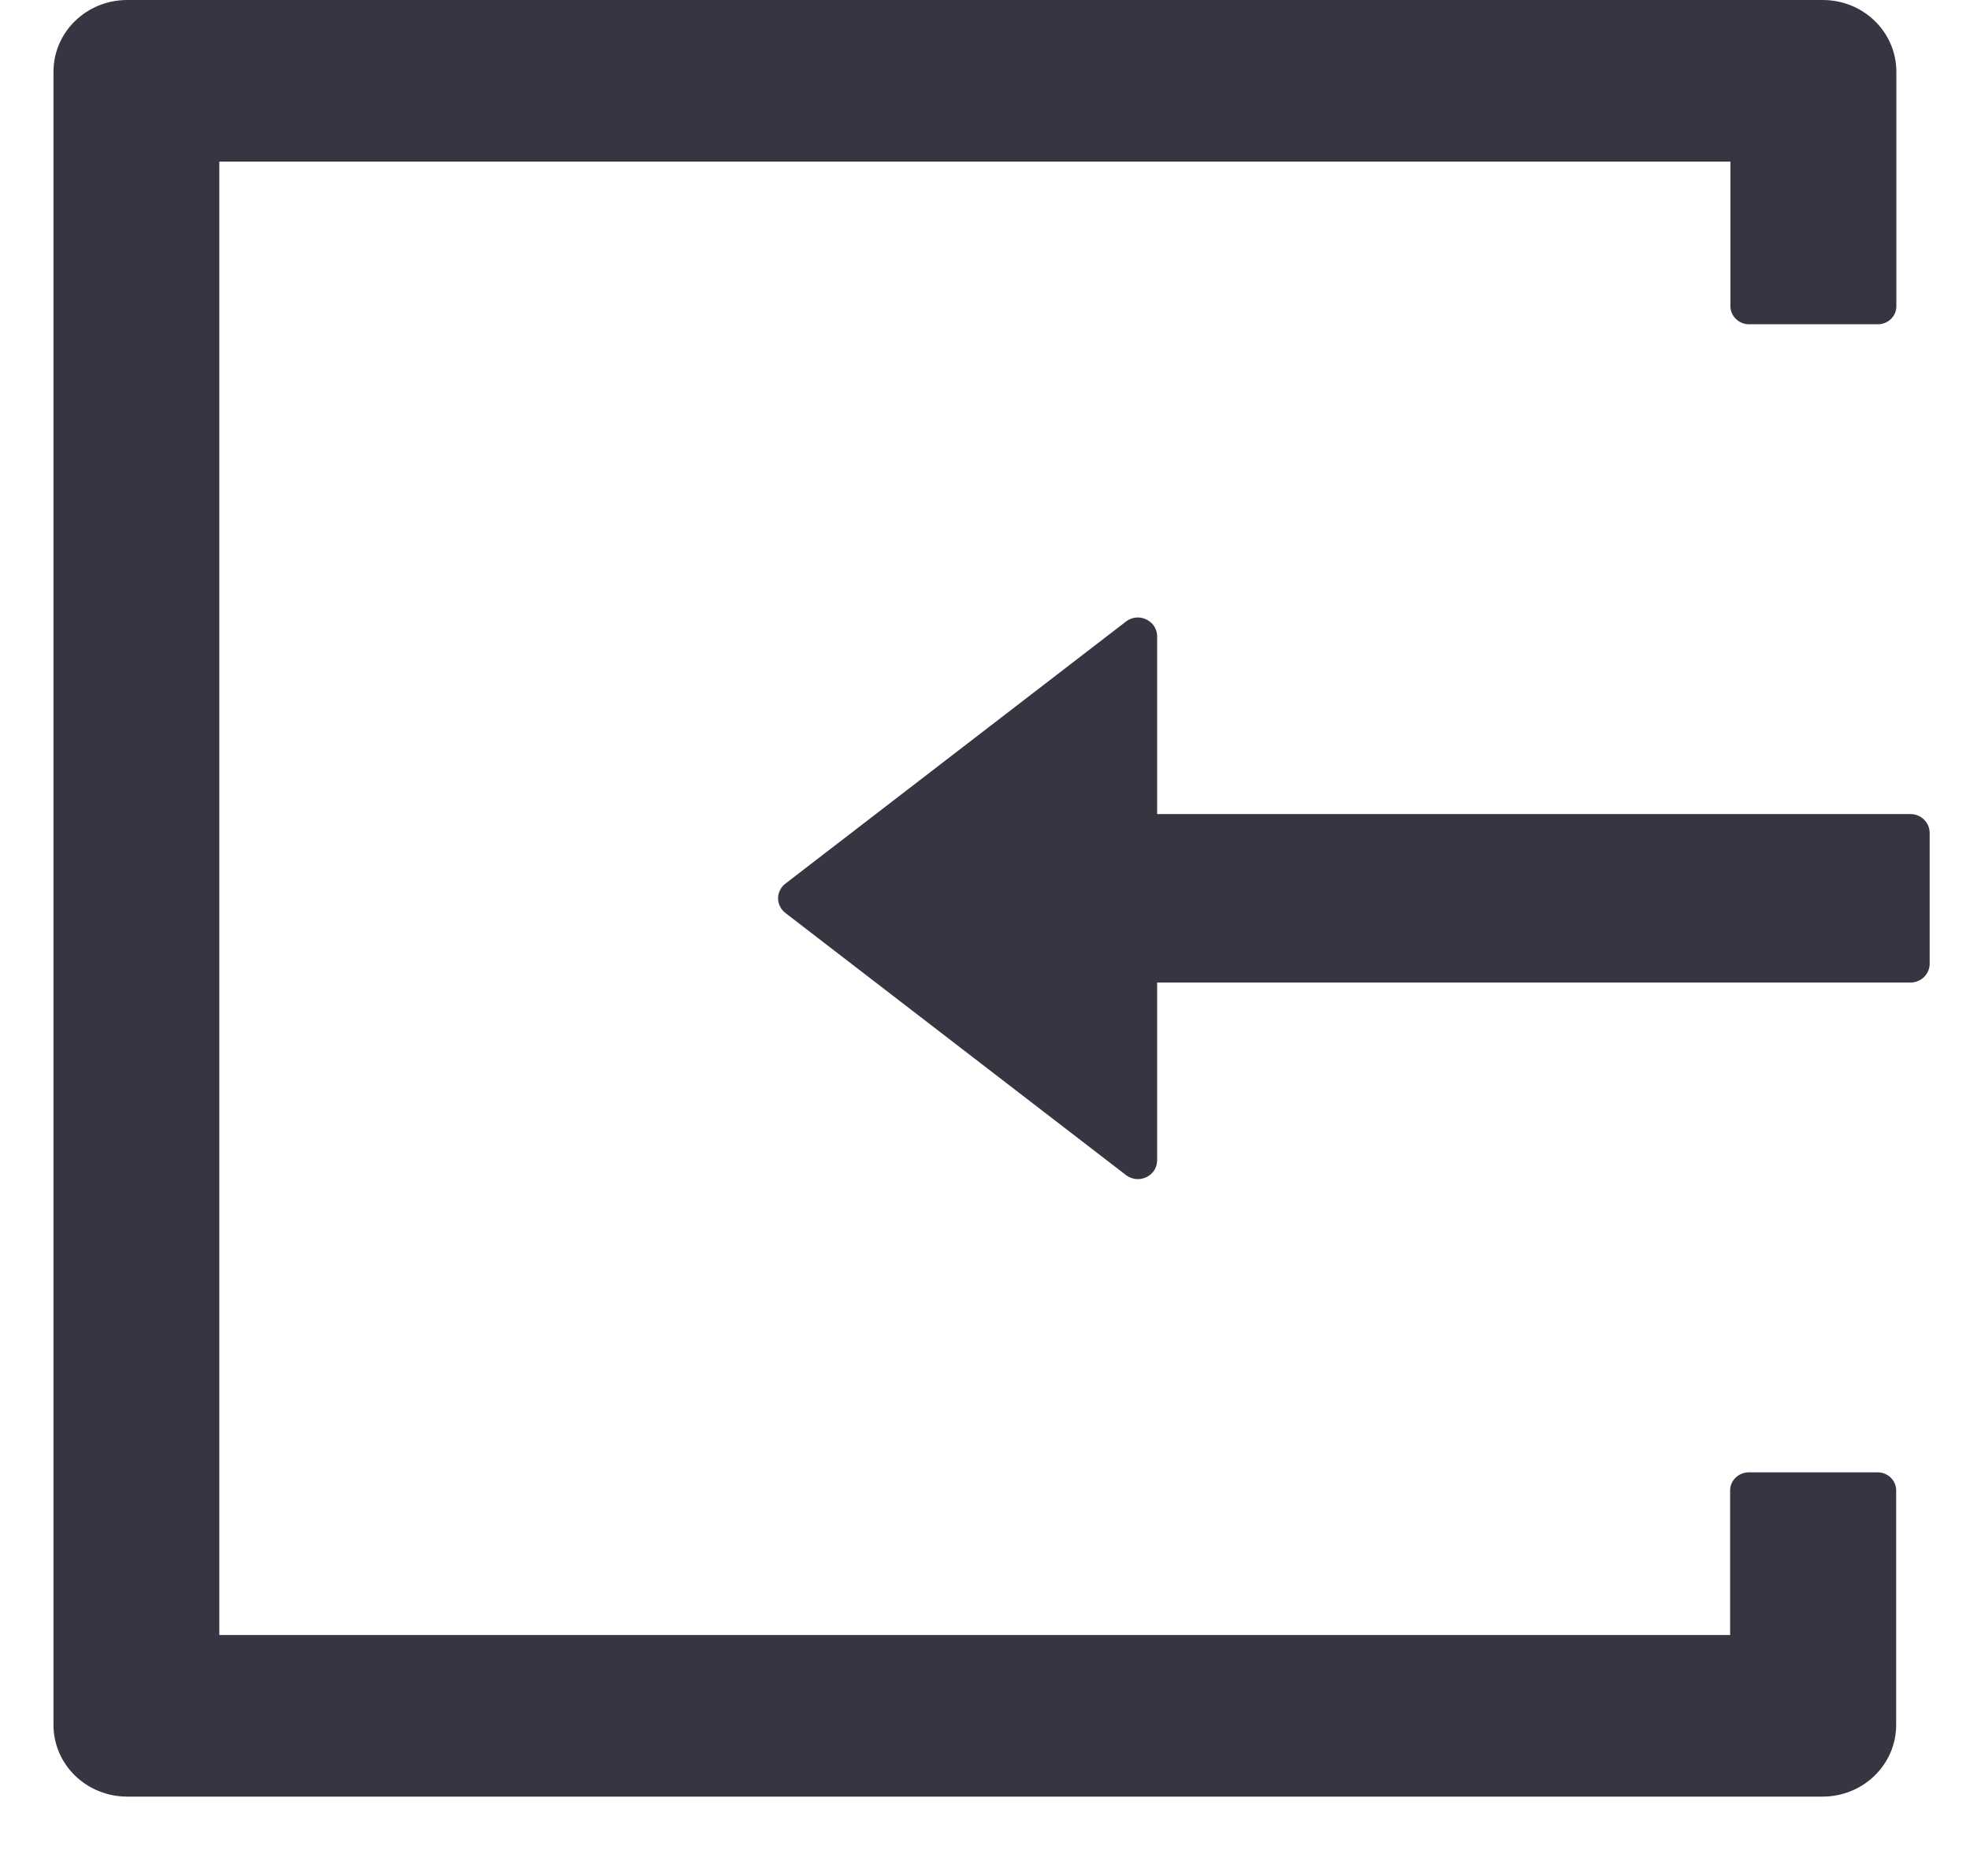
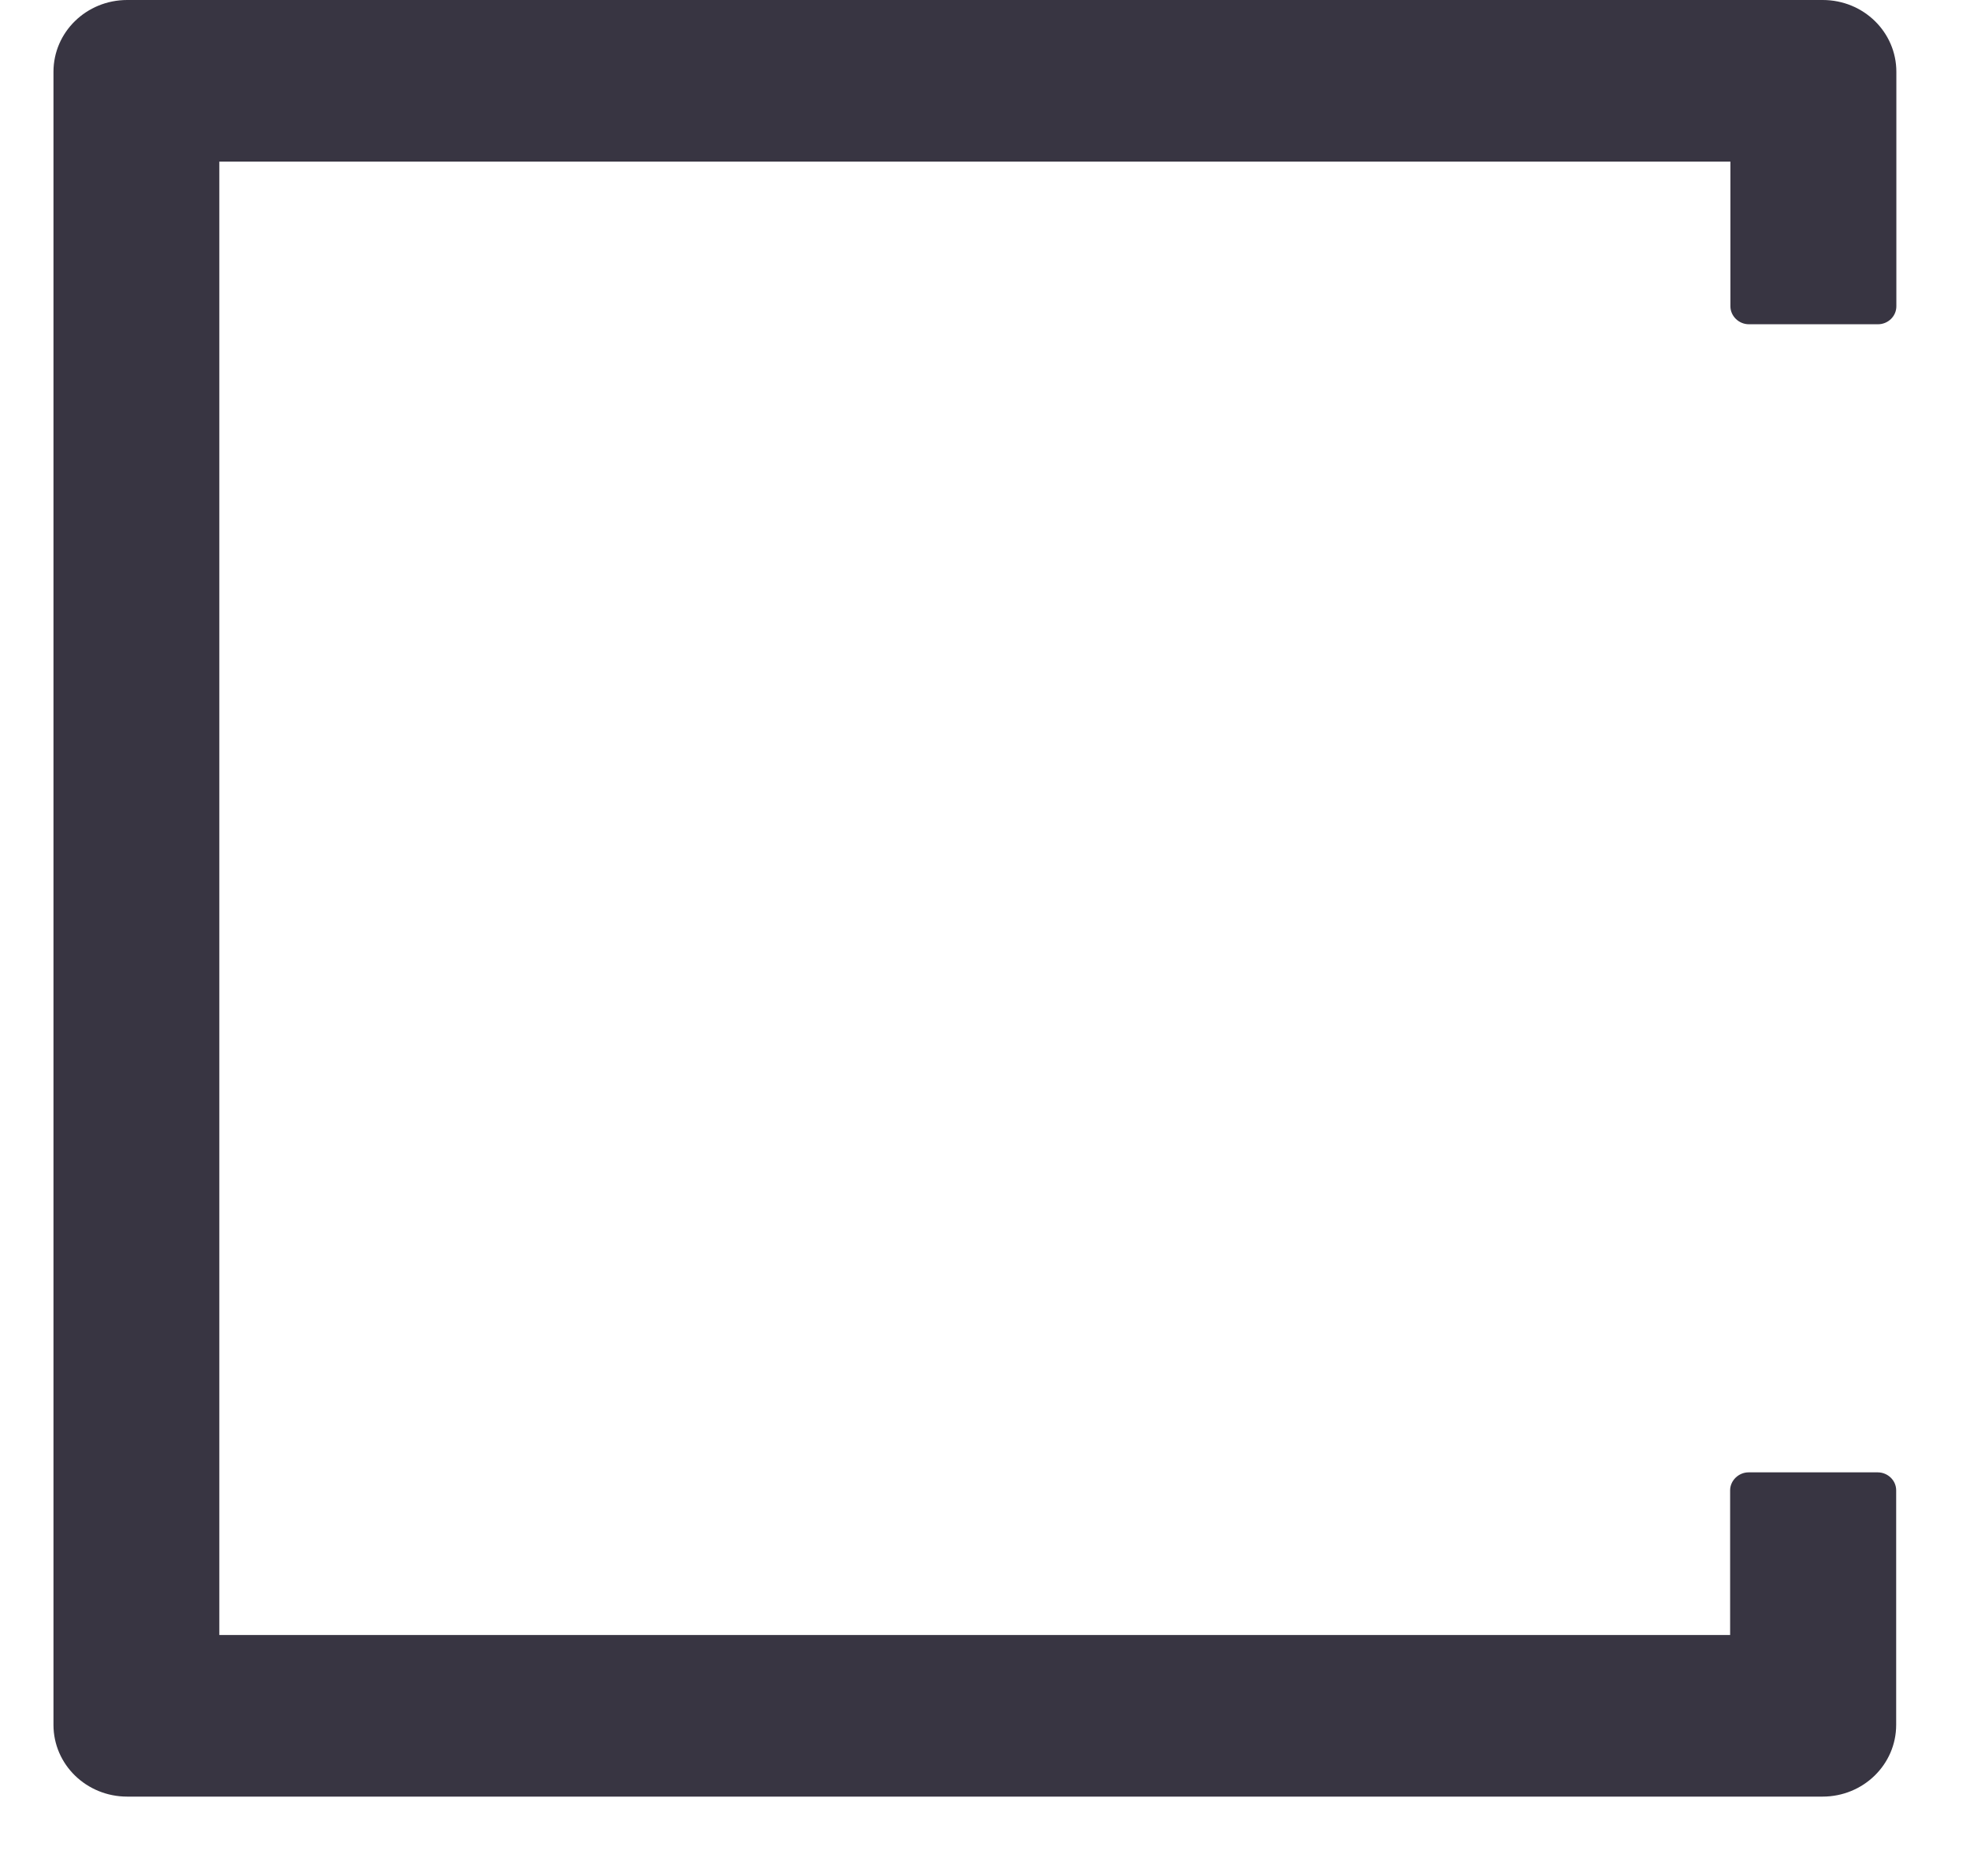
<svg xmlns="http://www.w3.org/2000/svg" width="21" height="20" viewBox="0 0 21 20" fill="none">
  <path d="M20.016 15.697H18.64C18.533 15.697 18.443 15.785 18.443 15.889V17.431H2.338V1.723H18.446V3.265C18.446 3.369 18.535 3.457 18.643 3.457H20.019C20.126 3.457 20.215 3.372 20.215 3.265V0.766C20.215 0.342 19.865 0 19.43 0H1.356C0.921 0 0.57 0.342 0.57 0.766V18.389C0.57 18.812 0.921 19.154 1.356 19.154H19.428C19.863 19.154 20.213 18.812 20.213 18.389V15.889C20.213 15.782 20.123 15.697 20.016 15.697Z" fill="#383542" />
-   <path d="M12.002 12.527L8.373 9.734C8.348 9.715 8.329 9.692 8.315 9.664C8.301 9.637 8.294 9.607 8.294 9.577C8.294 9.547 8.301 9.517 8.315 9.49C8.329 9.462 8.348 9.438 8.373 9.42L12.002 6.627C12.135 6.522 12.335 6.617 12.335 6.784L12.335 8.679L20.366 8.679C20.478 8.679 20.57 8.769 20.57 8.879L20.57 10.275C20.57 10.385 20.478 10.475 20.366 10.475L12.335 10.475L12.335 12.37C12.335 12.537 12.138 12.632 12.002 12.527Z" fill="#383542" />
</svg>